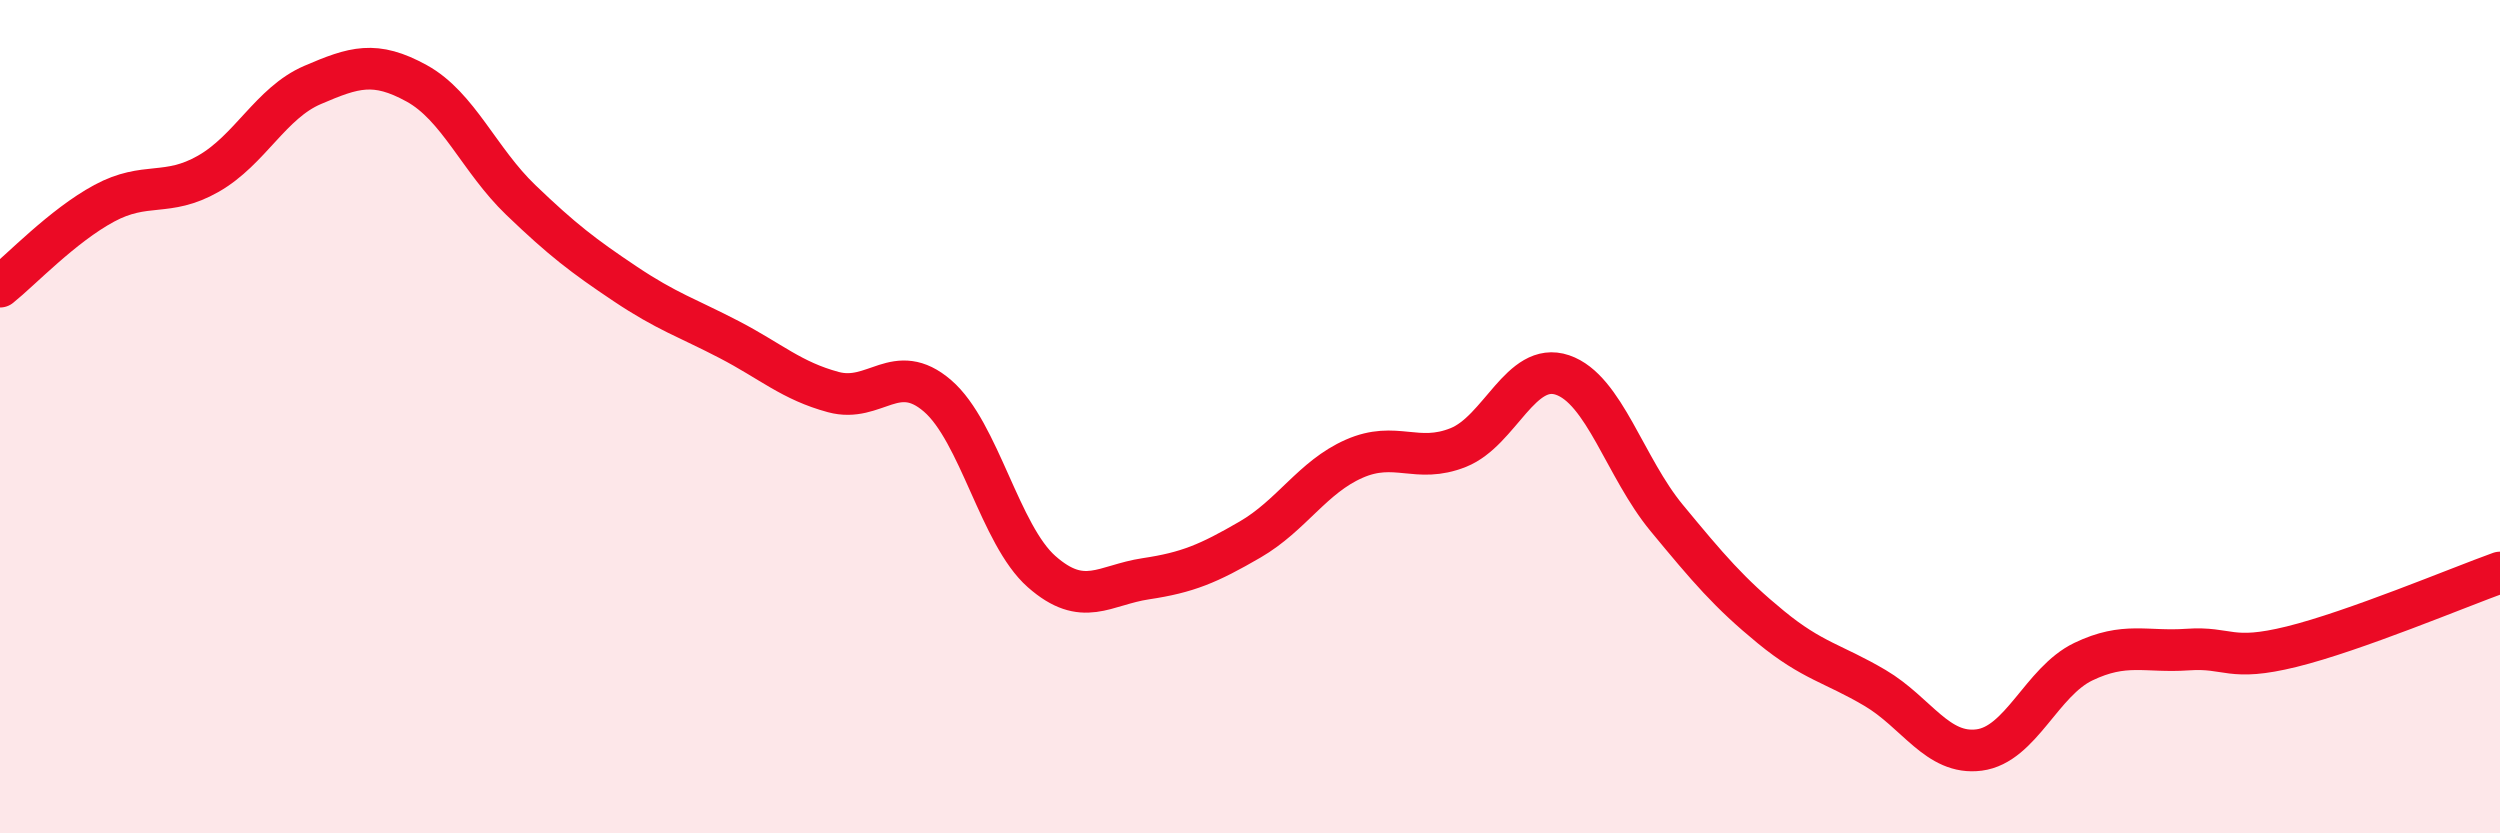
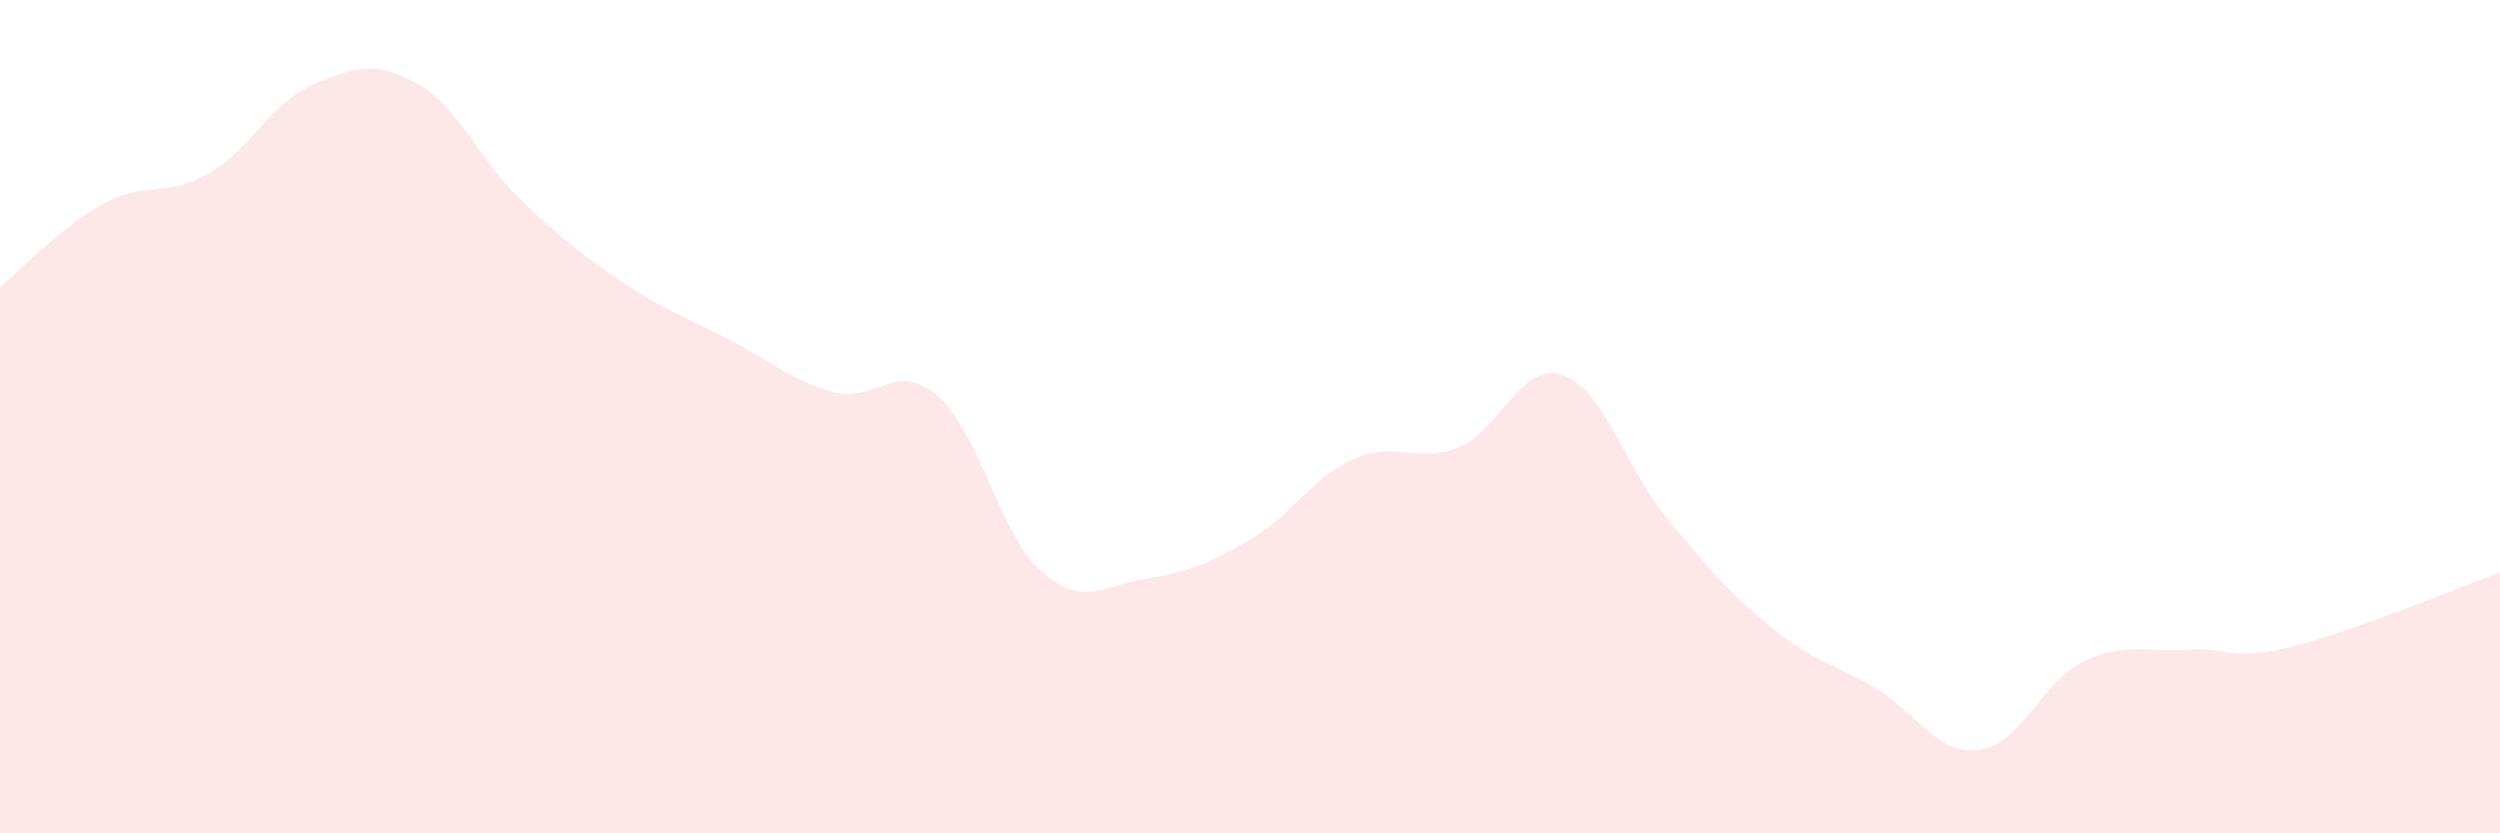
<svg xmlns="http://www.w3.org/2000/svg" width="60" height="20" viewBox="0 0 60 20">
  <path d="M 0,6.88 C 0.5,6.48 1.5,5.42 2.5,4.88 C 3.5,4.34 4,4.74 5,4.17 C 6,3.6 6.5,2.47 7.5,2.04 C 8.5,1.61 9,1.45 10,2 C 11,2.55 11.5,3.84 12.5,4.8 C 13.5,5.76 14,6.14 15,6.81 C 16,7.48 16.5,7.63 17.5,8.15 C 18.5,8.67 19,9.14 20,9.41 C 21,9.68 21.5,8.64 22.5,9.5 C 23.5,10.36 24,12.84 25,13.72 C 26,14.6 26.5,14.04 27.5,13.89 C 28.5,13.74 29,13.53 30,12.95 C 31,12.37 31.5,11.45 32.5,11.01 C 33.5,10.57 34,11.14 35,10.74 C 36,10.34 36.5,8.66 37.5,9 C 38.5,9.34 39,11.22 40,12.43 C 41,13.64 41.5,14.23 42.5,15.05 C 43.5,15.87 44,15.92 45,16.51 C 46,17.1 46.5,18.13 47.5,18 C 48.5,17.87 49,16.36 50,15.88 C 51,15.4 51.5,15.66 52.5,15.59 C 53.5,15.52 53.5,15.89 55,15.52 C 56.5,15.15 59,14.1 60,13.74L60 20L0 20Z" fill="#EB0A25" opacity="0.1" stroke-linecap="round" stroke-linejoin="round" />
-   <path d="M 0,6.88 C 0.5,6.48 1.5,5.42 2.5,4.88 C 3.5,4.34 4,4.74 5,4.17 C 6,3.6 6.5,2.47 7.5,2.04 C 8.5,1.61 9,1.45 10,2 C 11,2.55 11.5,3.84 12.5,4.8 C 13.5,5.76 14,6.14 15,6.81 C 16,7.48 16.5,7.63 17.5,8.15 C 18.5,8.67 19,9.14 20,9.41 C 21,9.68 21.5,8.64 22.5,9.5 C 23.5,10.36 24,12.84 25,13.72 C 26,14.6 26.5,14.04 27.5,13.89 C 28.5,13.74 29,13.53 30,12.95 C 31,12.37 31.5,11.45 32.5,11.01 C 33.5,10.57 34,11.14 35,10.74 C 36,10.34 36.5,8.66 37.5,9 C 38.5,9.34 39,11.22 40,12.43 C 41,13.64 41.5,14.23 42.5,15.05 C 43.5,15.87 44,15.92 45,16.51 C 46,17.1 46.5,18.13 47.5,18 C 48.5,17.87 49,16.36 50,15.88 C 51,15.4 51.5,15.66 52.5,15.59 C 53.5,15.52 53.5,15.89 55,15.52 C 56.5,15.15 59,14.1 60,13.74" stroke="#EB0A25" stroke-width="1" fill="none" stroke-linecap="round" stroke-linejoin="round" />
</svg>